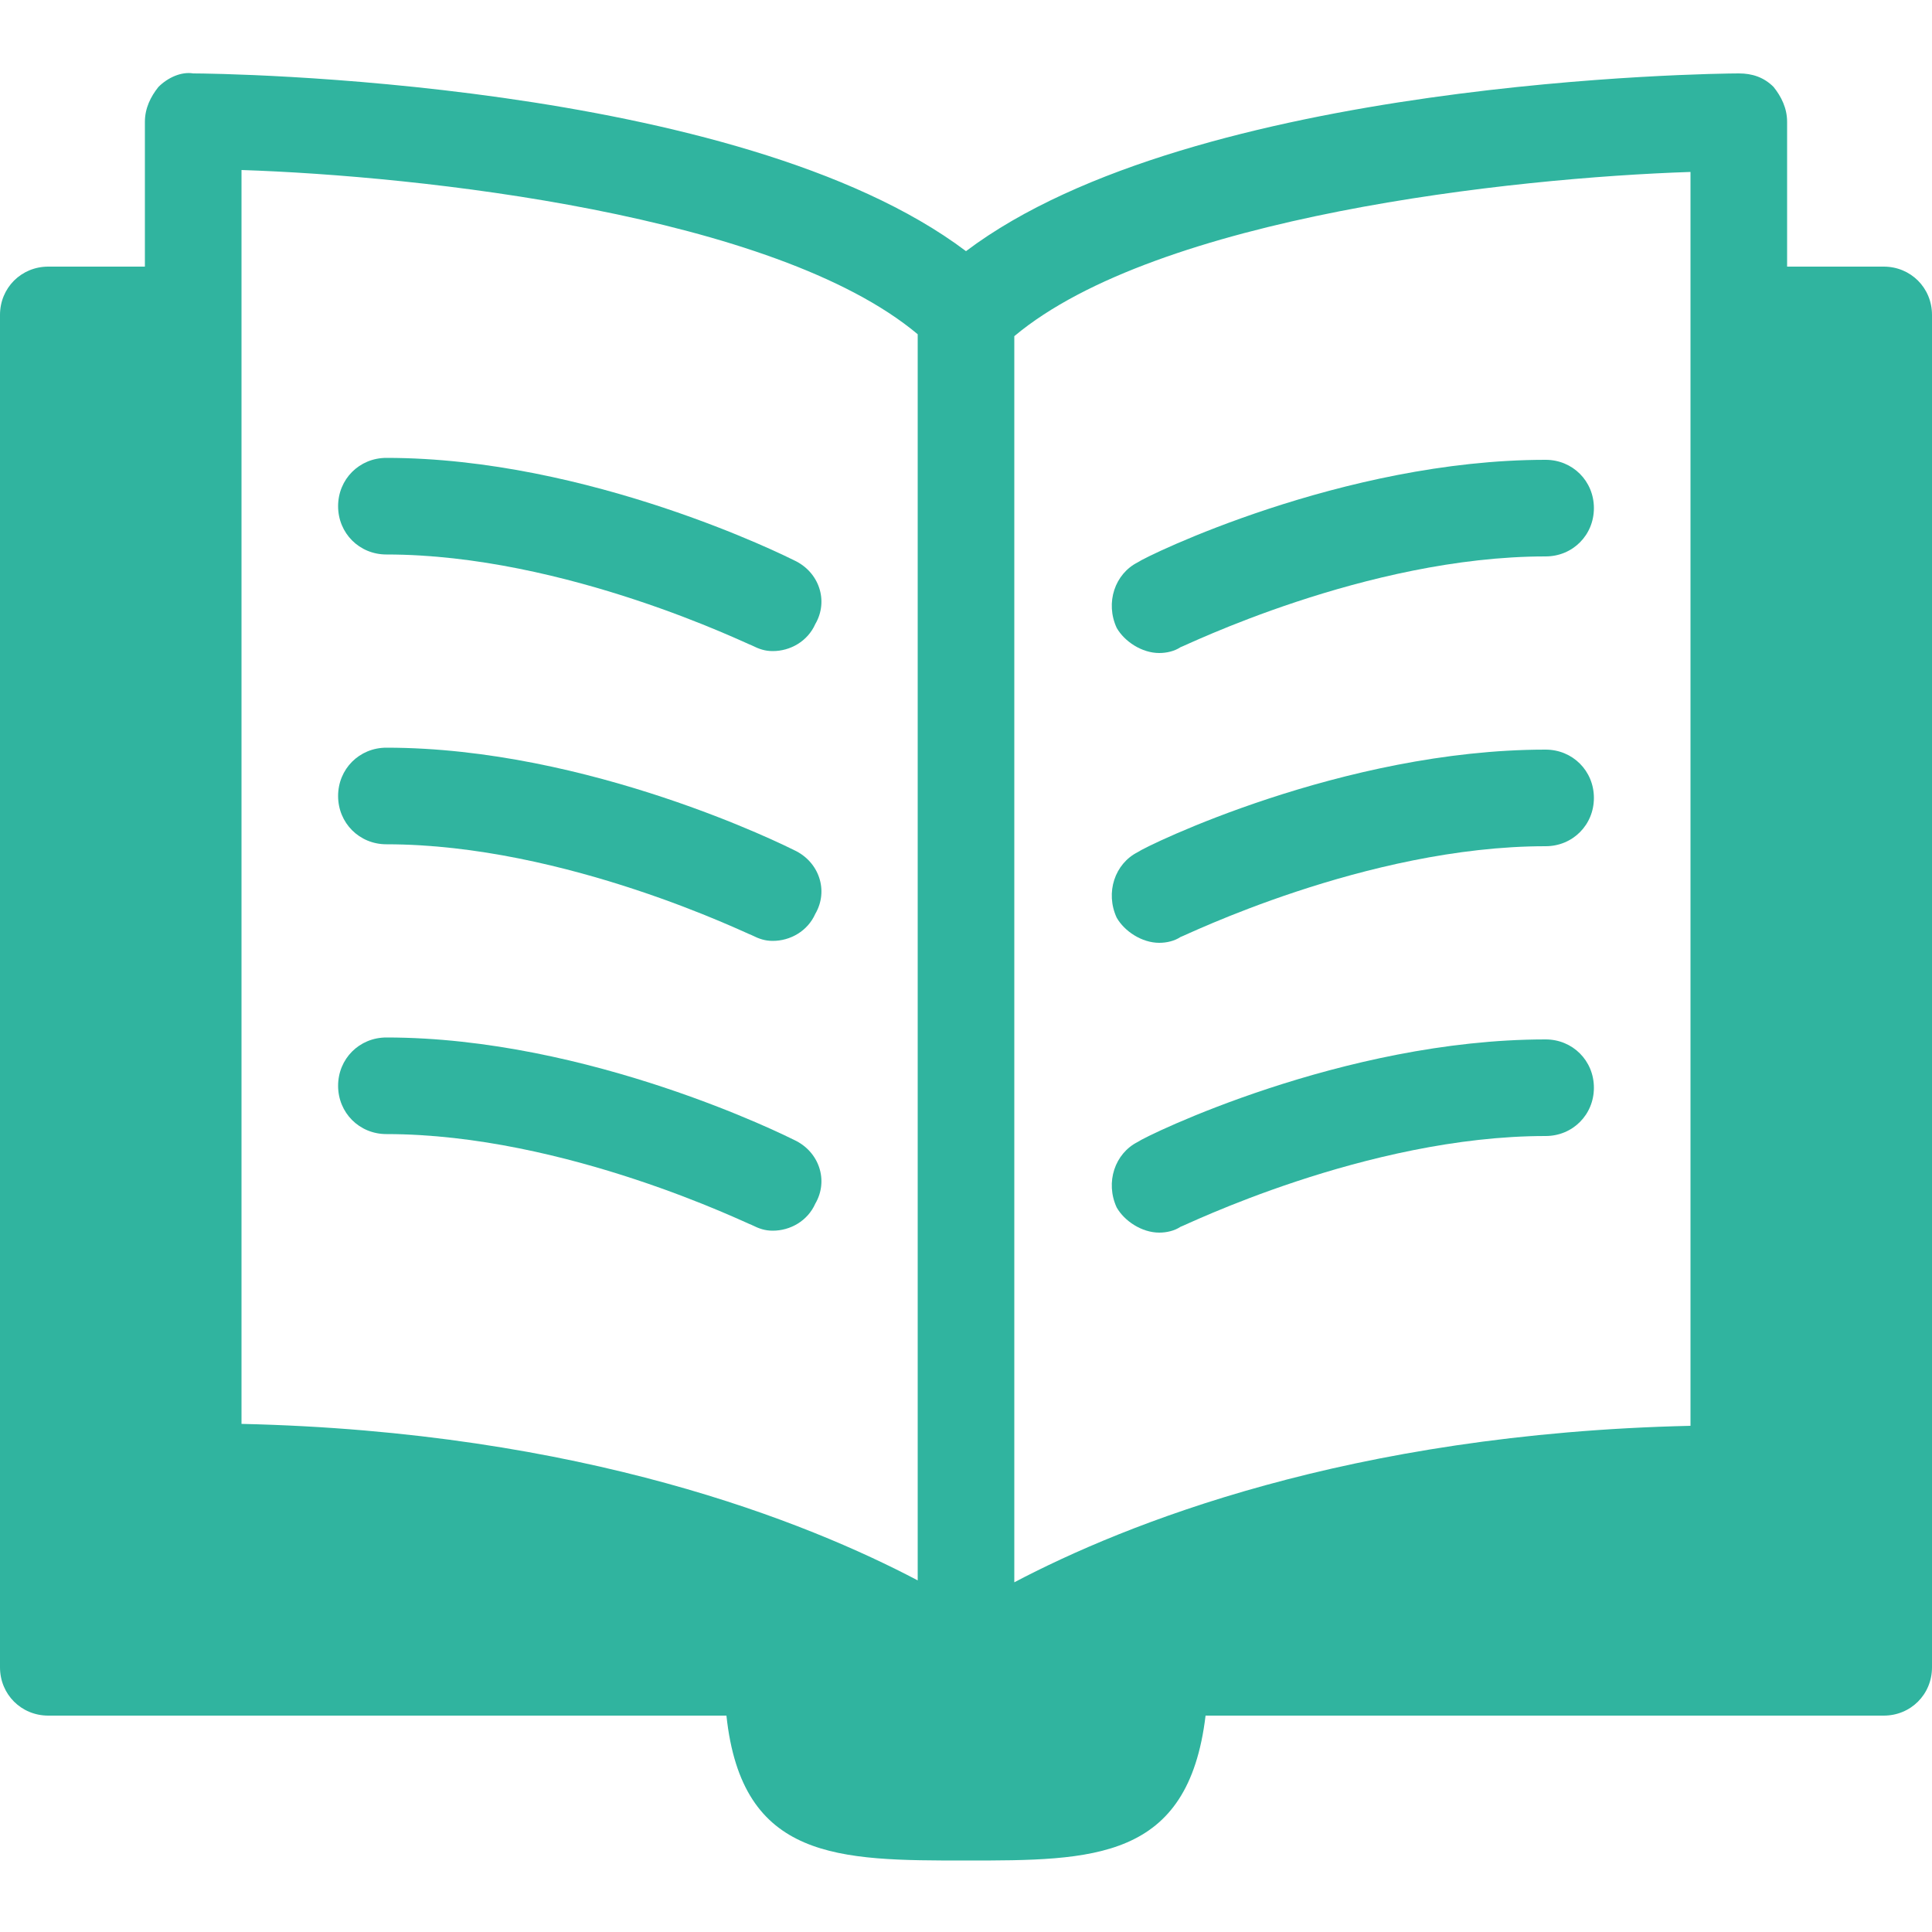
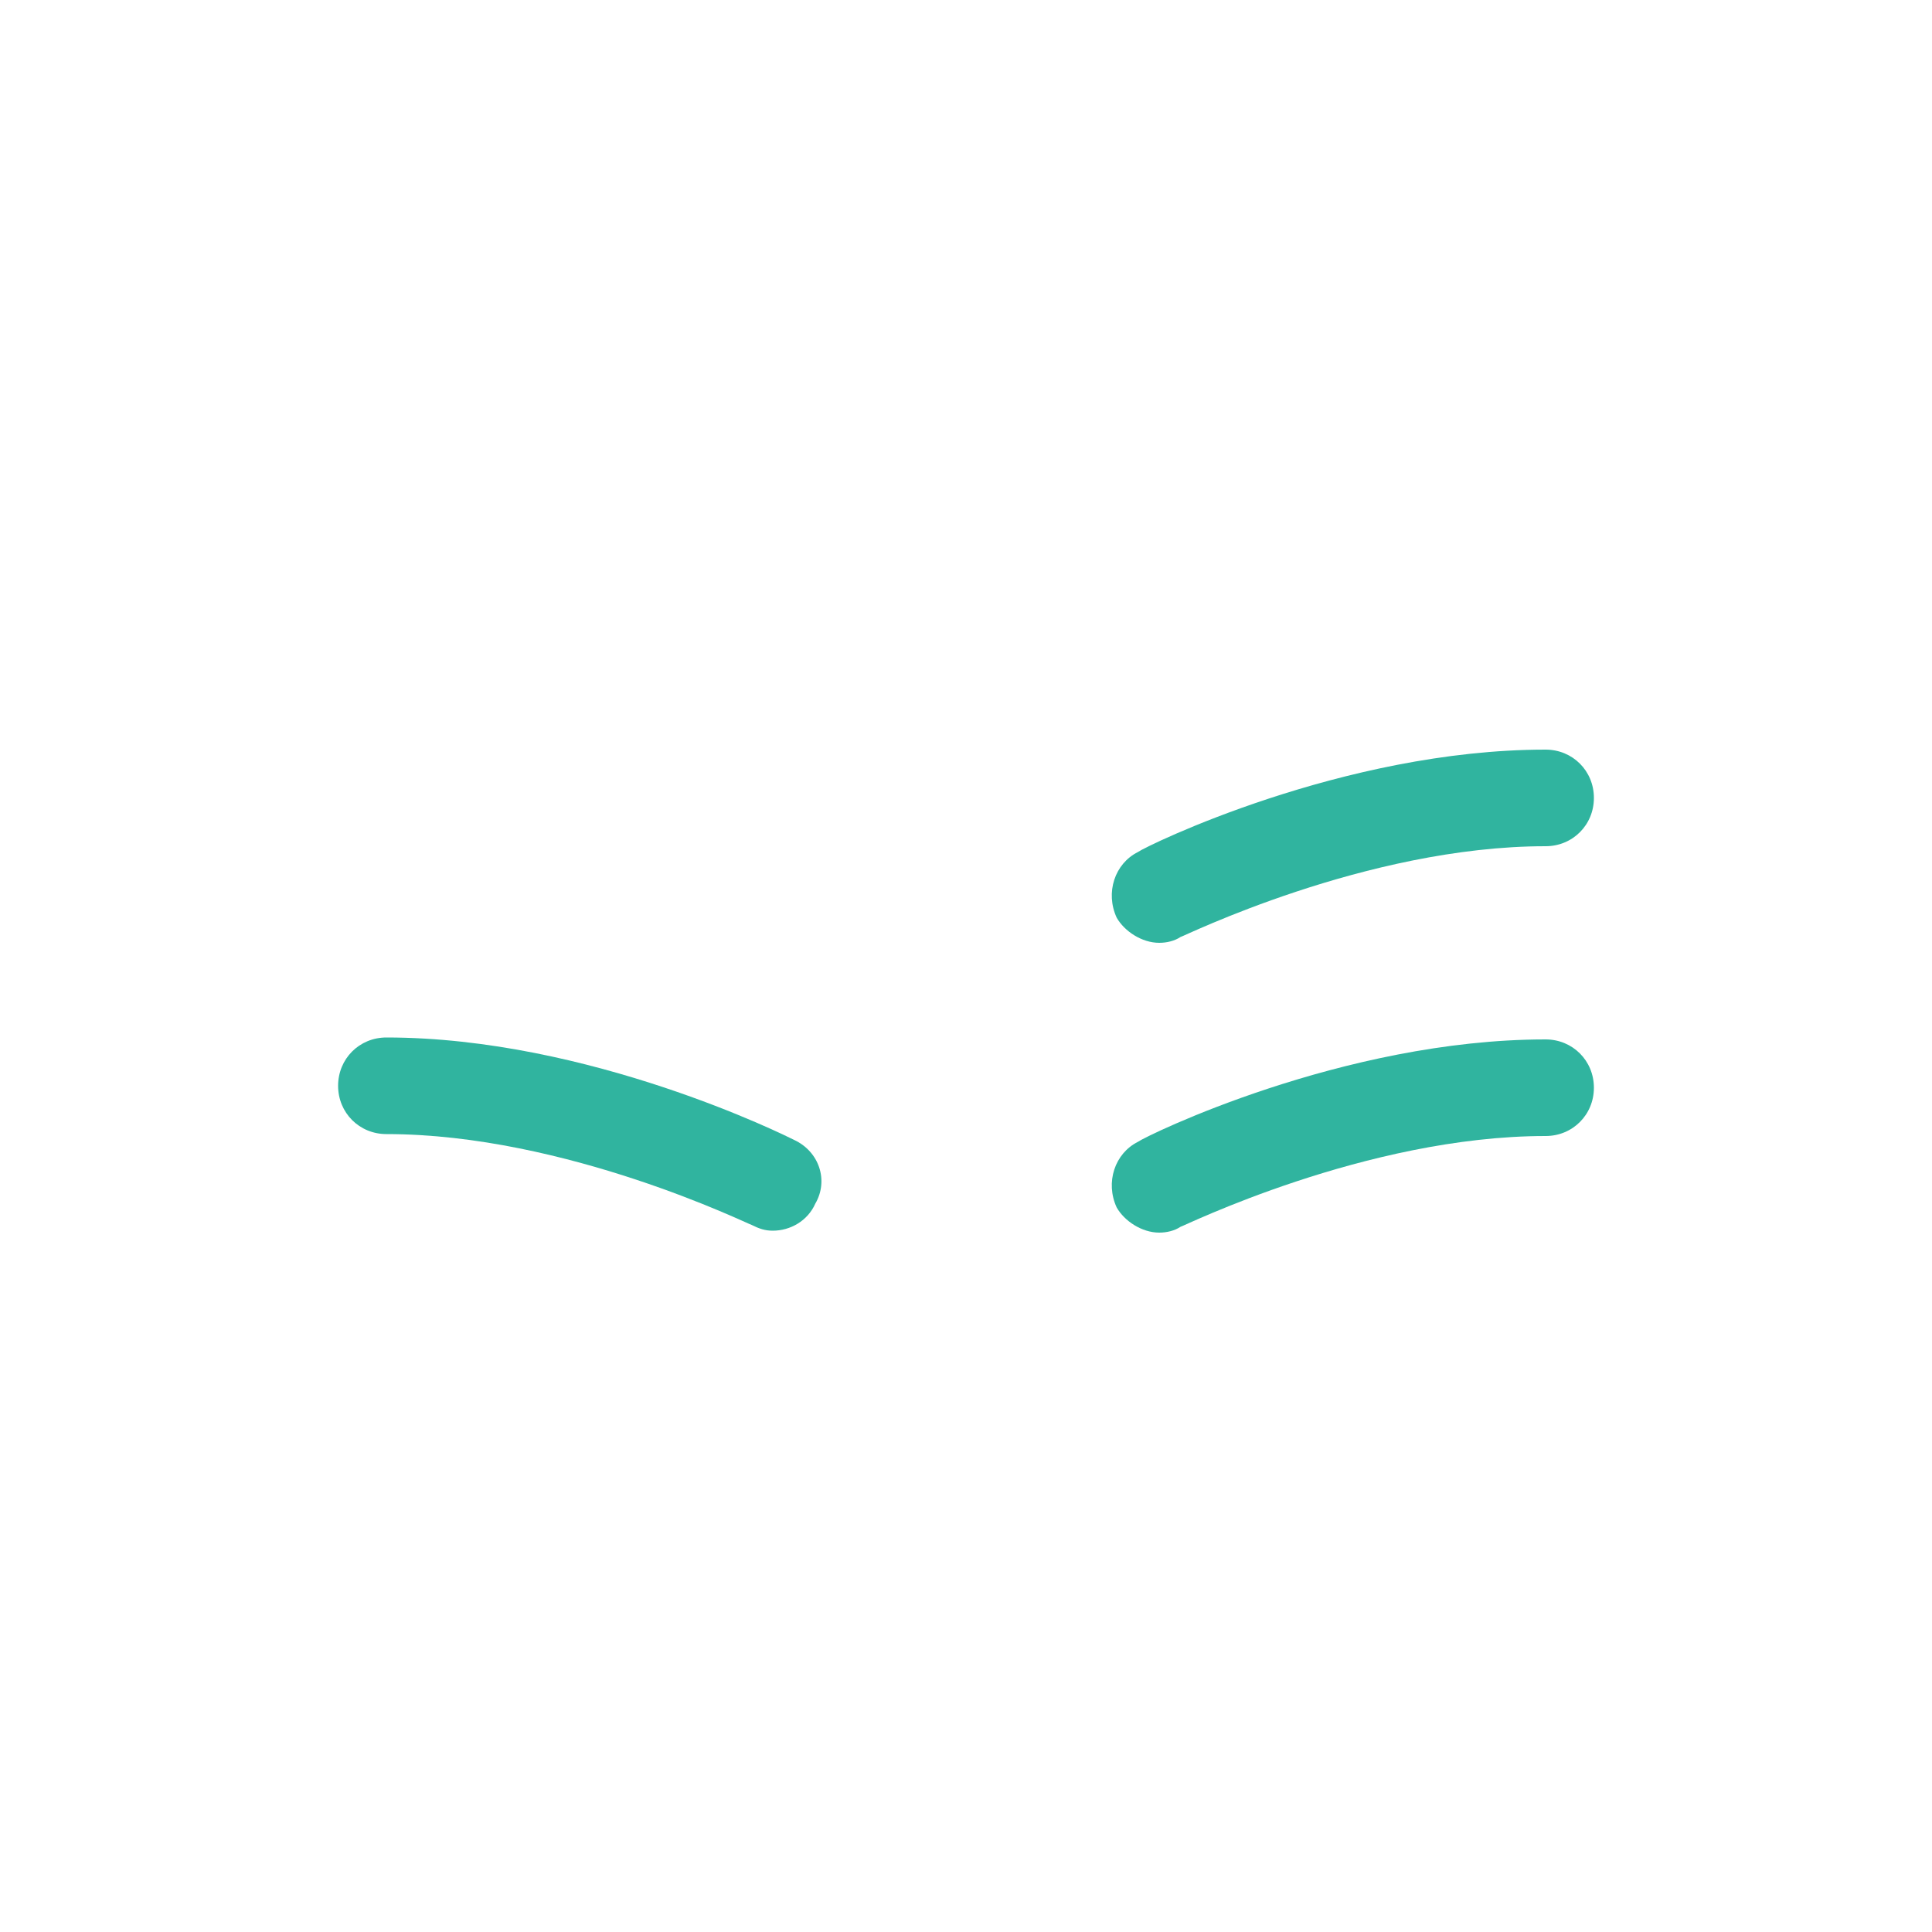
<svg xmlns="http://www.w3.org/2000/svg" version="1.1" id="圖層_1" x="0px" y="0px" viewBox="0 0 100 100" style="enable-background:new 0 0 100 100;" xml:space="preserve">
  <style type="text/css">
	.st0{fill:#30B49F;}
</style>
  <g>
-     <path class="st0" d="M97.5,13.8h-5V6.3c0-0.7-0.3-1.3-0.7-1.8C91.3,4,90.7,3.8,90,3.8c0,0,0,0,0,0c-1.2,0-28.2,0.3-40,9.2   C38.2,4.1,11.2,3.8,10,3.8C9.4,3.7,8.7,4,8.2,4.5C7.8,5,7.5,5.6,7.5,6.3v7.5h-5c-1.4,0-2.5,1.1-2.5,2.5v70c0,1.4,1.1,2.5,2.5,2.5   h35.1c0.8,7.5,5.8,7.5,12.4,7.5c6.6,0,11.5,0,12.4-7.5h35.1c1.4,0,2.5-1.1,2.5-2.5v-70C100,14.9,98.9,13.8,97.5,13.8z M87.5,73.8   c-17.7,0.4-29.3,5.1-35,8.1V17.4c7.4-6.2,25.8-8.2,35-8.5V73.8z M12.5,8.8c9.2,0.3,27.6,2.3,35,8.5v64.5c-5.7-3-17.3-7.7-35-8.1   V8.8z" />
-     <path class="st0" d="M60,33.8c0.4,0,0.8-0.1,1.1-0.3c0.1,0,9.6-4.7,18.9-4.7c1.4,0,2.5-1.1,2.5-2.5c0-1.4-1.1-2.5-2.5-2.5   c-10.5,0-20.7,5-21.1,5.3c-1.2,0.6-1.7,2.1-1.1,3.4C58.2,33.2,59.1,33.8,60,33.8z" />
    <path class="st0" d="M60,48.8c0.4,0,0.8-0.1,1.1-0.3c0.1,0,9.6-4.7,18.9-4.7c1.4,0,2.5-1.1,2.5-2.5c0-1.4-1.1-2.5-2.5-2.5   c-10.5,0-20.7,5-21.1,5.3c-1.2,0.6-1.7,2.1-1.1,3.4C58.2,48.2,59.1,48.8,60,48.8z" />
-     <path class="st0" d="M60,63.8c0.4,0,0.8-0.1,1.1-0.3c0.1,0,9.6-4.7,18.9-4.7c1.4,0,2.5-1.1,2.5-2.5c0-1.4-1.1-2.5-2.5-2.5   c-10.5,0-20.7,5-21.1,5.3c-1.2,0.6-1.7,2.1-1.1,3.4C58.2,63.2,59.1,63.8,60,63.8z" />
-     <path class="st0" d="M41.1,29c-0.4-0.2-10.6-5.3-21.1-5.3c-1.4,0-2.5,1.1-2.5,2.5c0,1.4,1.1,2.5,2.5,2.5c9.3,0,18.8,4.7,18.9,4.7   c0.4,0.2,0.7,0.3,1.1,0.3c0.9,0,1.8-0.5,2.2-1.4C42.9,31.1,42.4,29.6,41.1,29z" />
-     <path class="st0" d="M41.1,44c-0.4-0.2-10.6-5.3-21.1-5.3c-1.4,0-2.5,1.1-2.5,2.5c0,1.4,1.1,2.5,2.5,2.5c9.3,0,18.8,4.7,18.9,4.7   c0.4,0.2,0.7,0.3,1.1,0.3c0.9,0,1.8-0.5,2.2-1.4C42.9,46.1,42.4,44.6,41.1,44z" />
+     <path class="st0" d="M60,63.8c0.4,0,0.8-0.1,1.1-0.3c0.1,0,9.6-4.7,18.9-4.7c1.4,0,2.5-1.1,2.5-2.5c0-1.4-1.1-2.5-2.5-2.5   c-10.5,0-20.7,5-21.1,5.3c-1.2,0.6-1.7,2.1-1.1,3.4C58.2,63.2,59.1,63.8,60,63.8" />
    <path class="st0" d="M41.1,59c-0.4-0.2-10.6-5.3-21.1-5.3c-1.4,0-2.5,1.1-2.5,2.5c0,1.4,1.1,2.5,2.5,2.5c9.3,0,18.8,4.7,18.9,4.7   c0.4,0.2,0.7,0.3,1.1,0.3c0.9,0,1.8-0.5,2.2-1.4C42.9,61.1,42.4,59.6,41.1,59z" />
  </g>
</svg>